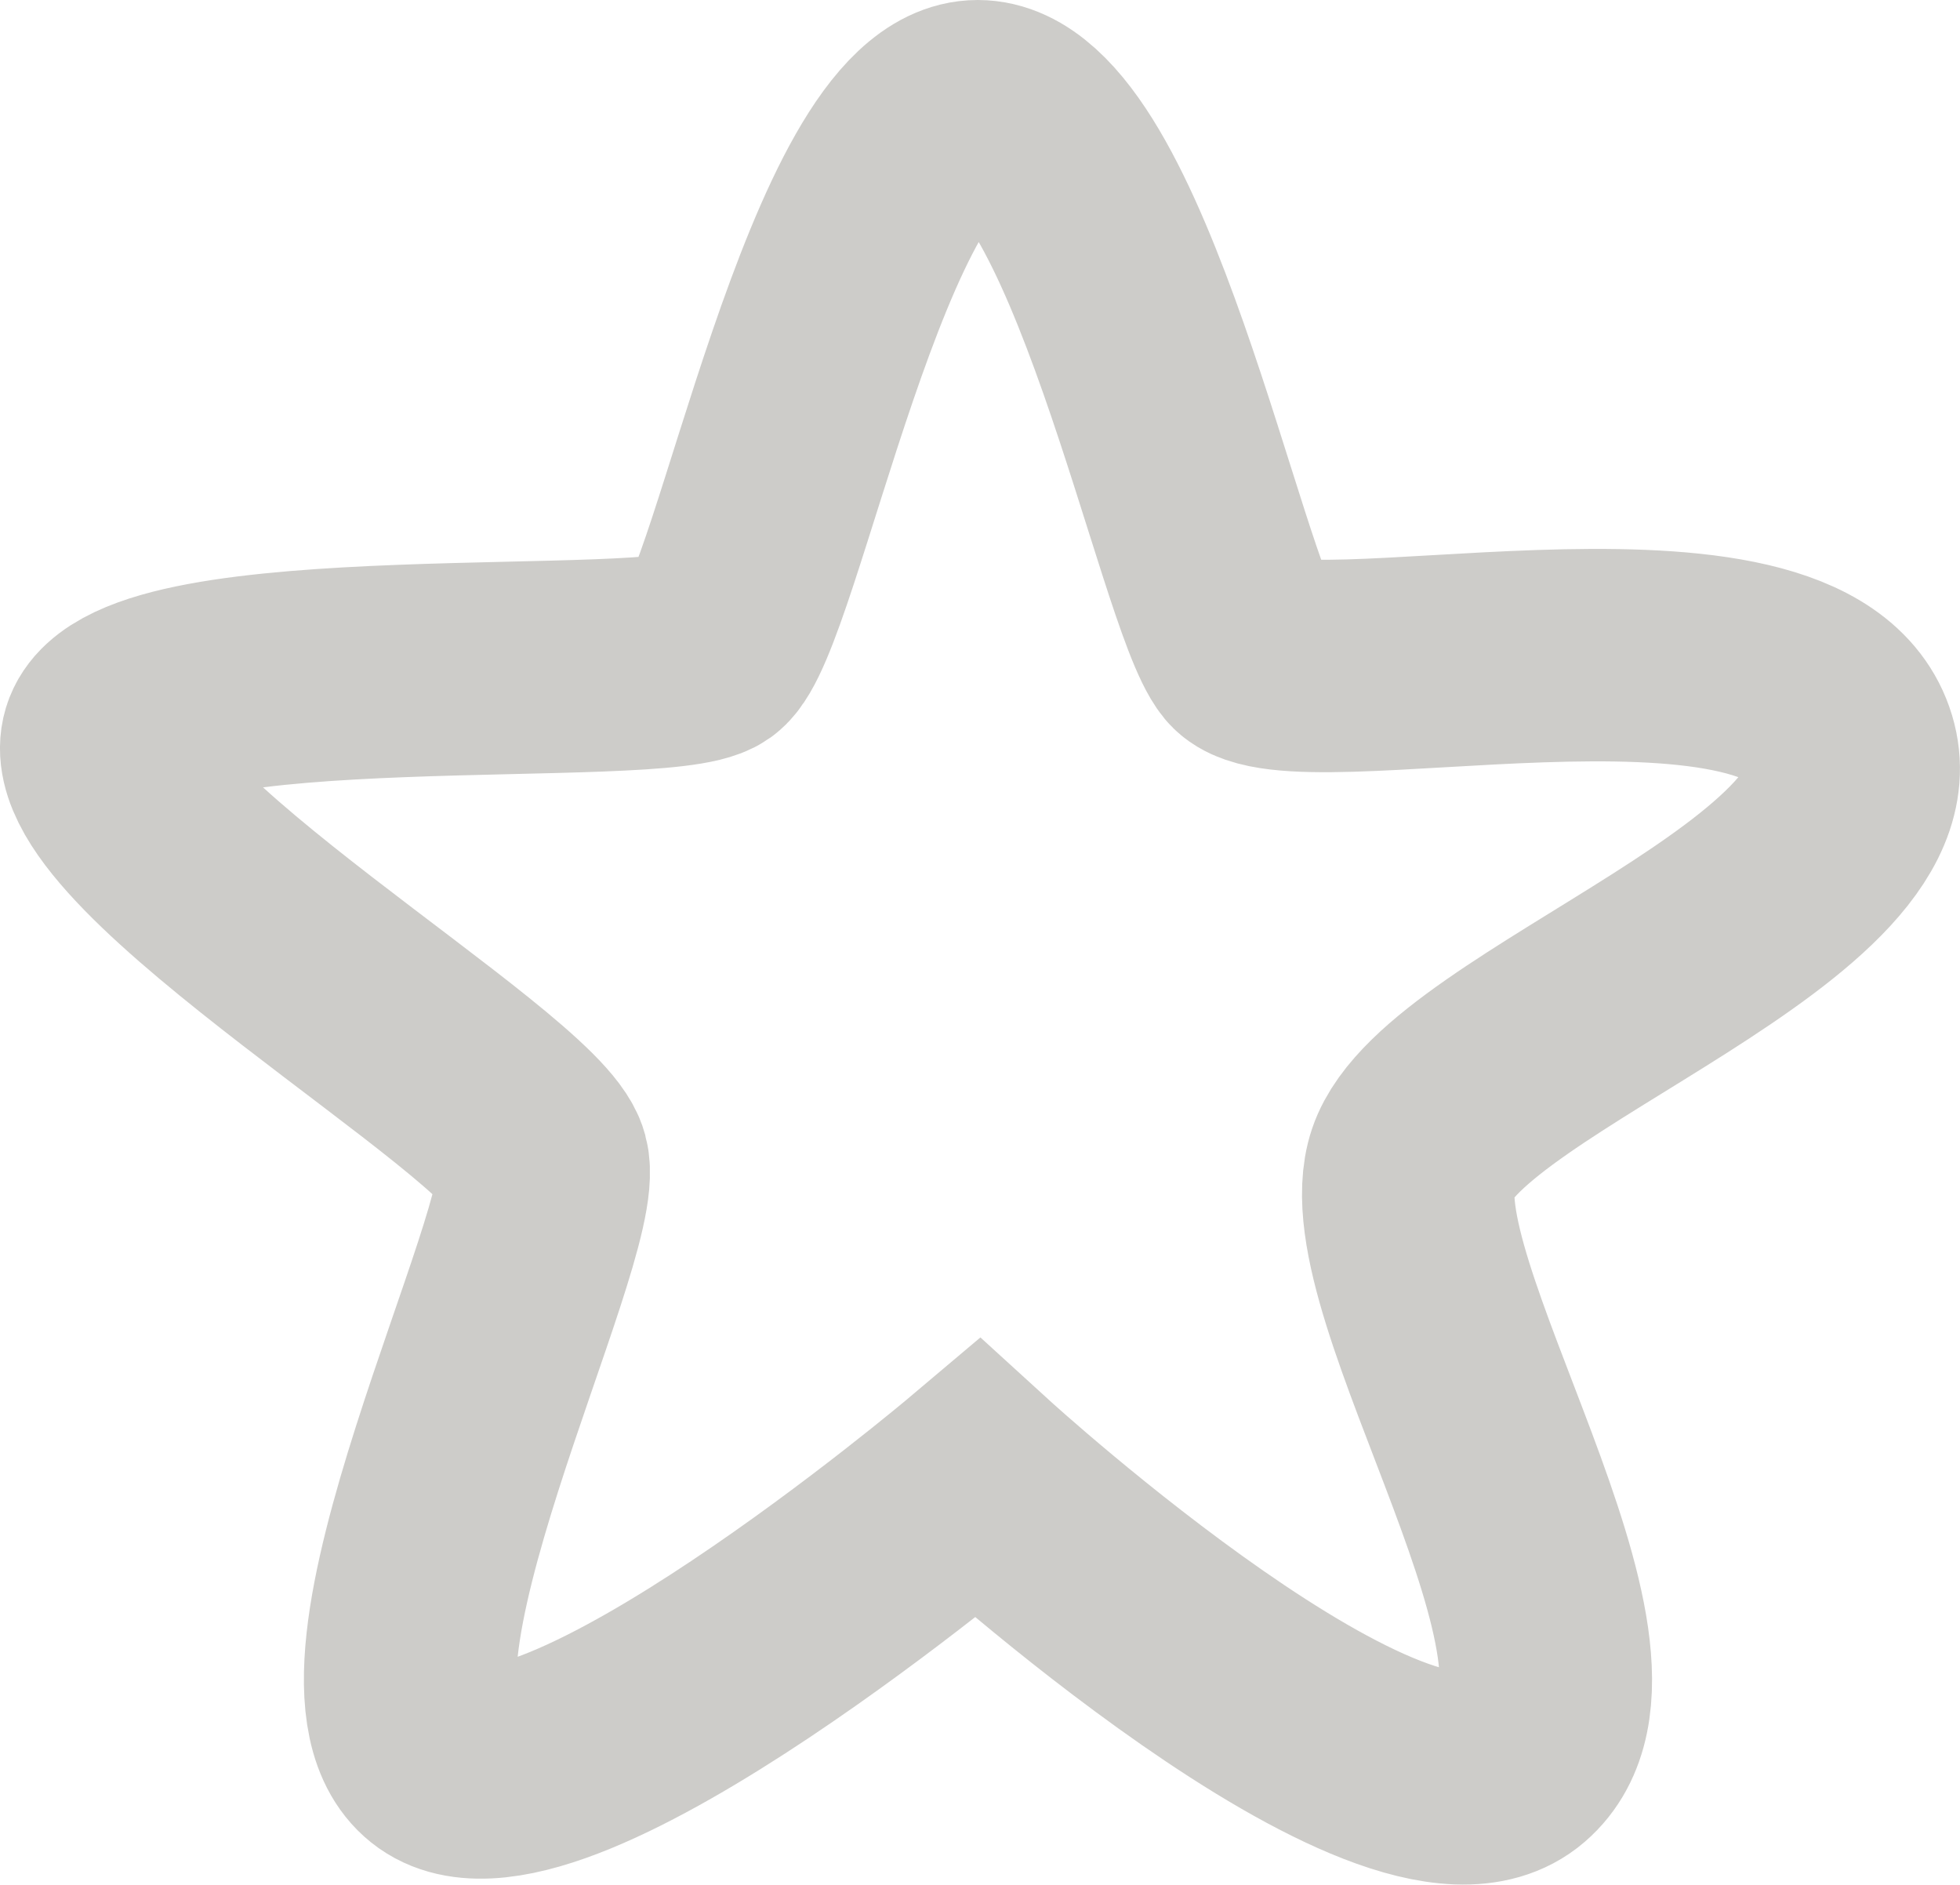
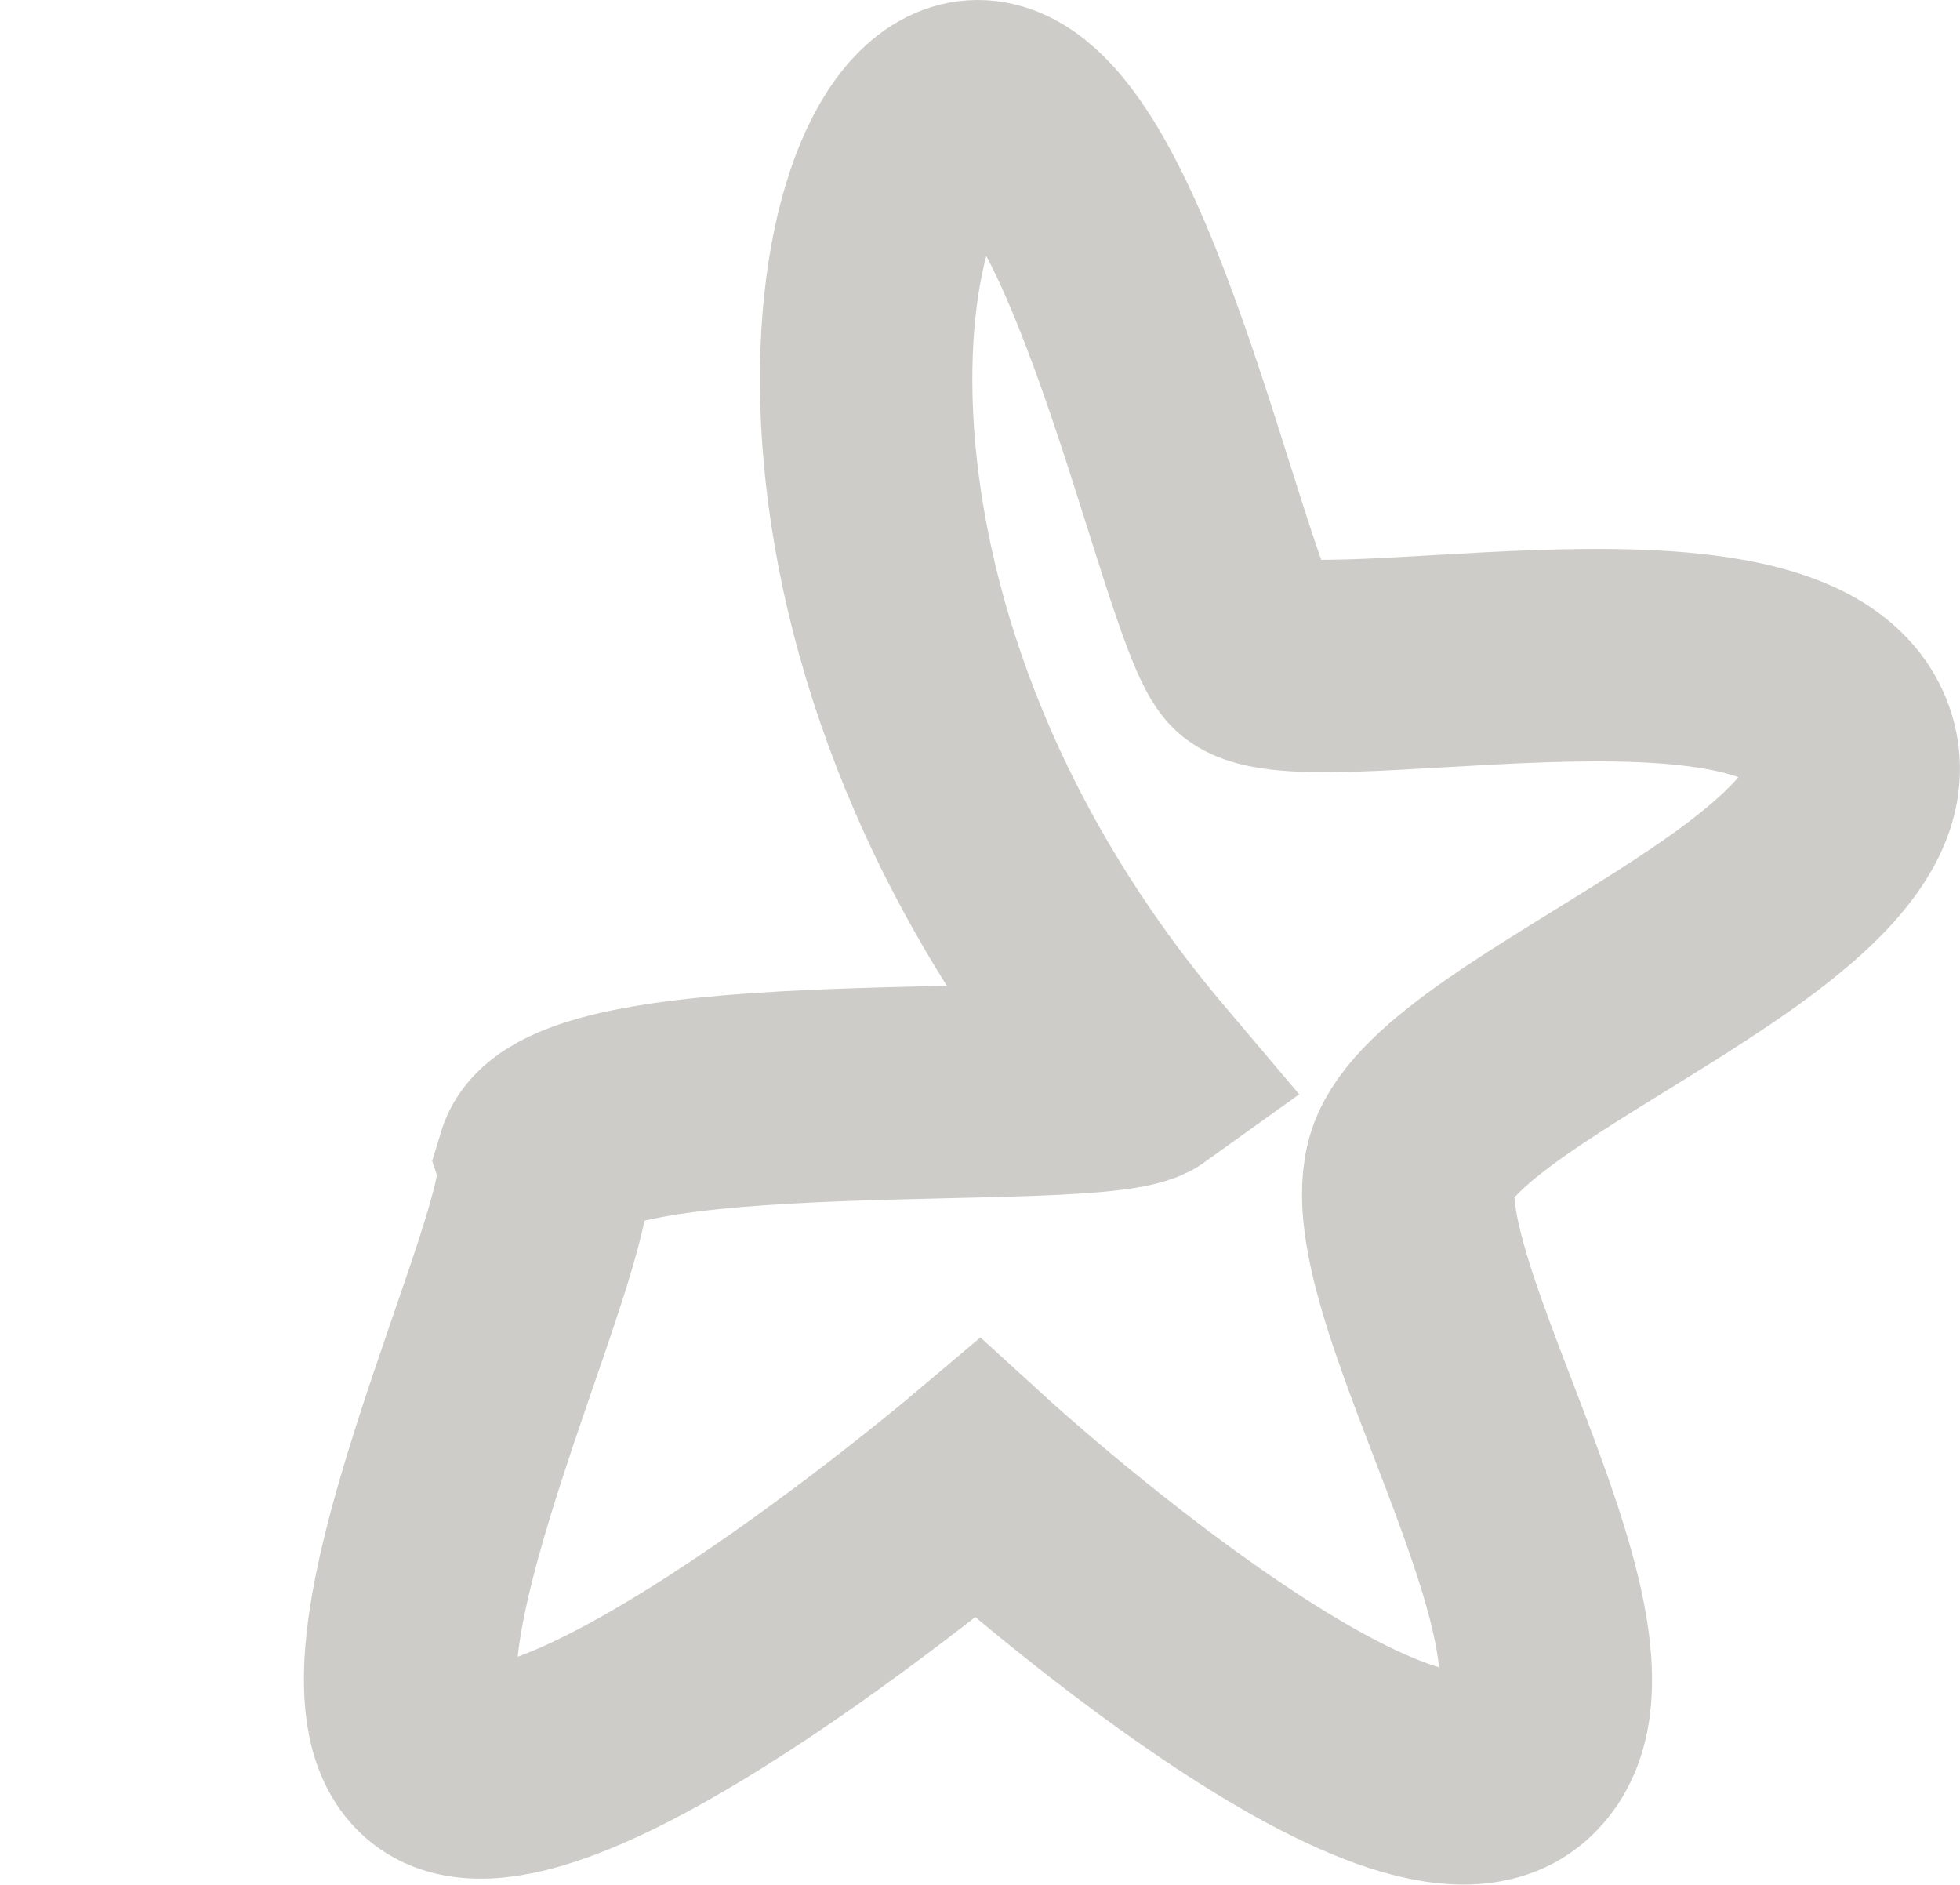
<svg xmlns="http://www.w3.org/2000/svg" class="ico-star" version="1.1" x="0px" y="0px" width="36.909px" height="35.485px" viewBox="0 0 36.909 35.485" enable-background="new 0 0 36.909 35.485" xml:space="preserve">
  <g>
-     <path fill="none" stroke="#cdccc9" stroke-width="4" stroke-miterlimit="10" d="M18.411,2   c2.423,0,4.215,9.234,5.062,10.259c0.849,1.025,10.13-1.318,11.322,1.645c1.192,2.964-7.411,5.674-8.192,7.986   c-0.781,2.311,4.138,9.371,1.934,11.274c-2.203,1.904-10.126-5.322-10.126-5.322s-8.05,6.794-10.126,5.322   c-2.076-1.471,2.289-9.962,1.934-11.274c-0.356-1.314-8.75-6.151-8.193-7.986c0.558-1.835,10.431-1.004,11.322-1.645   C14.238,11.618,15.988,2,18.411,2z" />
+     <path fill="none" stroke="#cdccc9" stroke-width="4" stroke-miterlimit="10" d="M18.411,2   c2.423,0,4.215,9.234,5.062,10.259c0.849,1.025,10.13-1.318,11.322,1.645c1.192,2.964-7.411,5.674-8.192,7.986   c-0.781,2.311,4.138,9.371,1.934,11.274c-2.203,1.904-10.126-5.322-10.126-5.322s-8.05,6.794-10.126,5.322   c-2.076-1.471,2.289-9.962,1.934-11.274c0.558-1.835,10.431-1.004,11.322-1.645   C14.238,11.618,15.988,2,18.411,2z" />
  </g>
</svg>